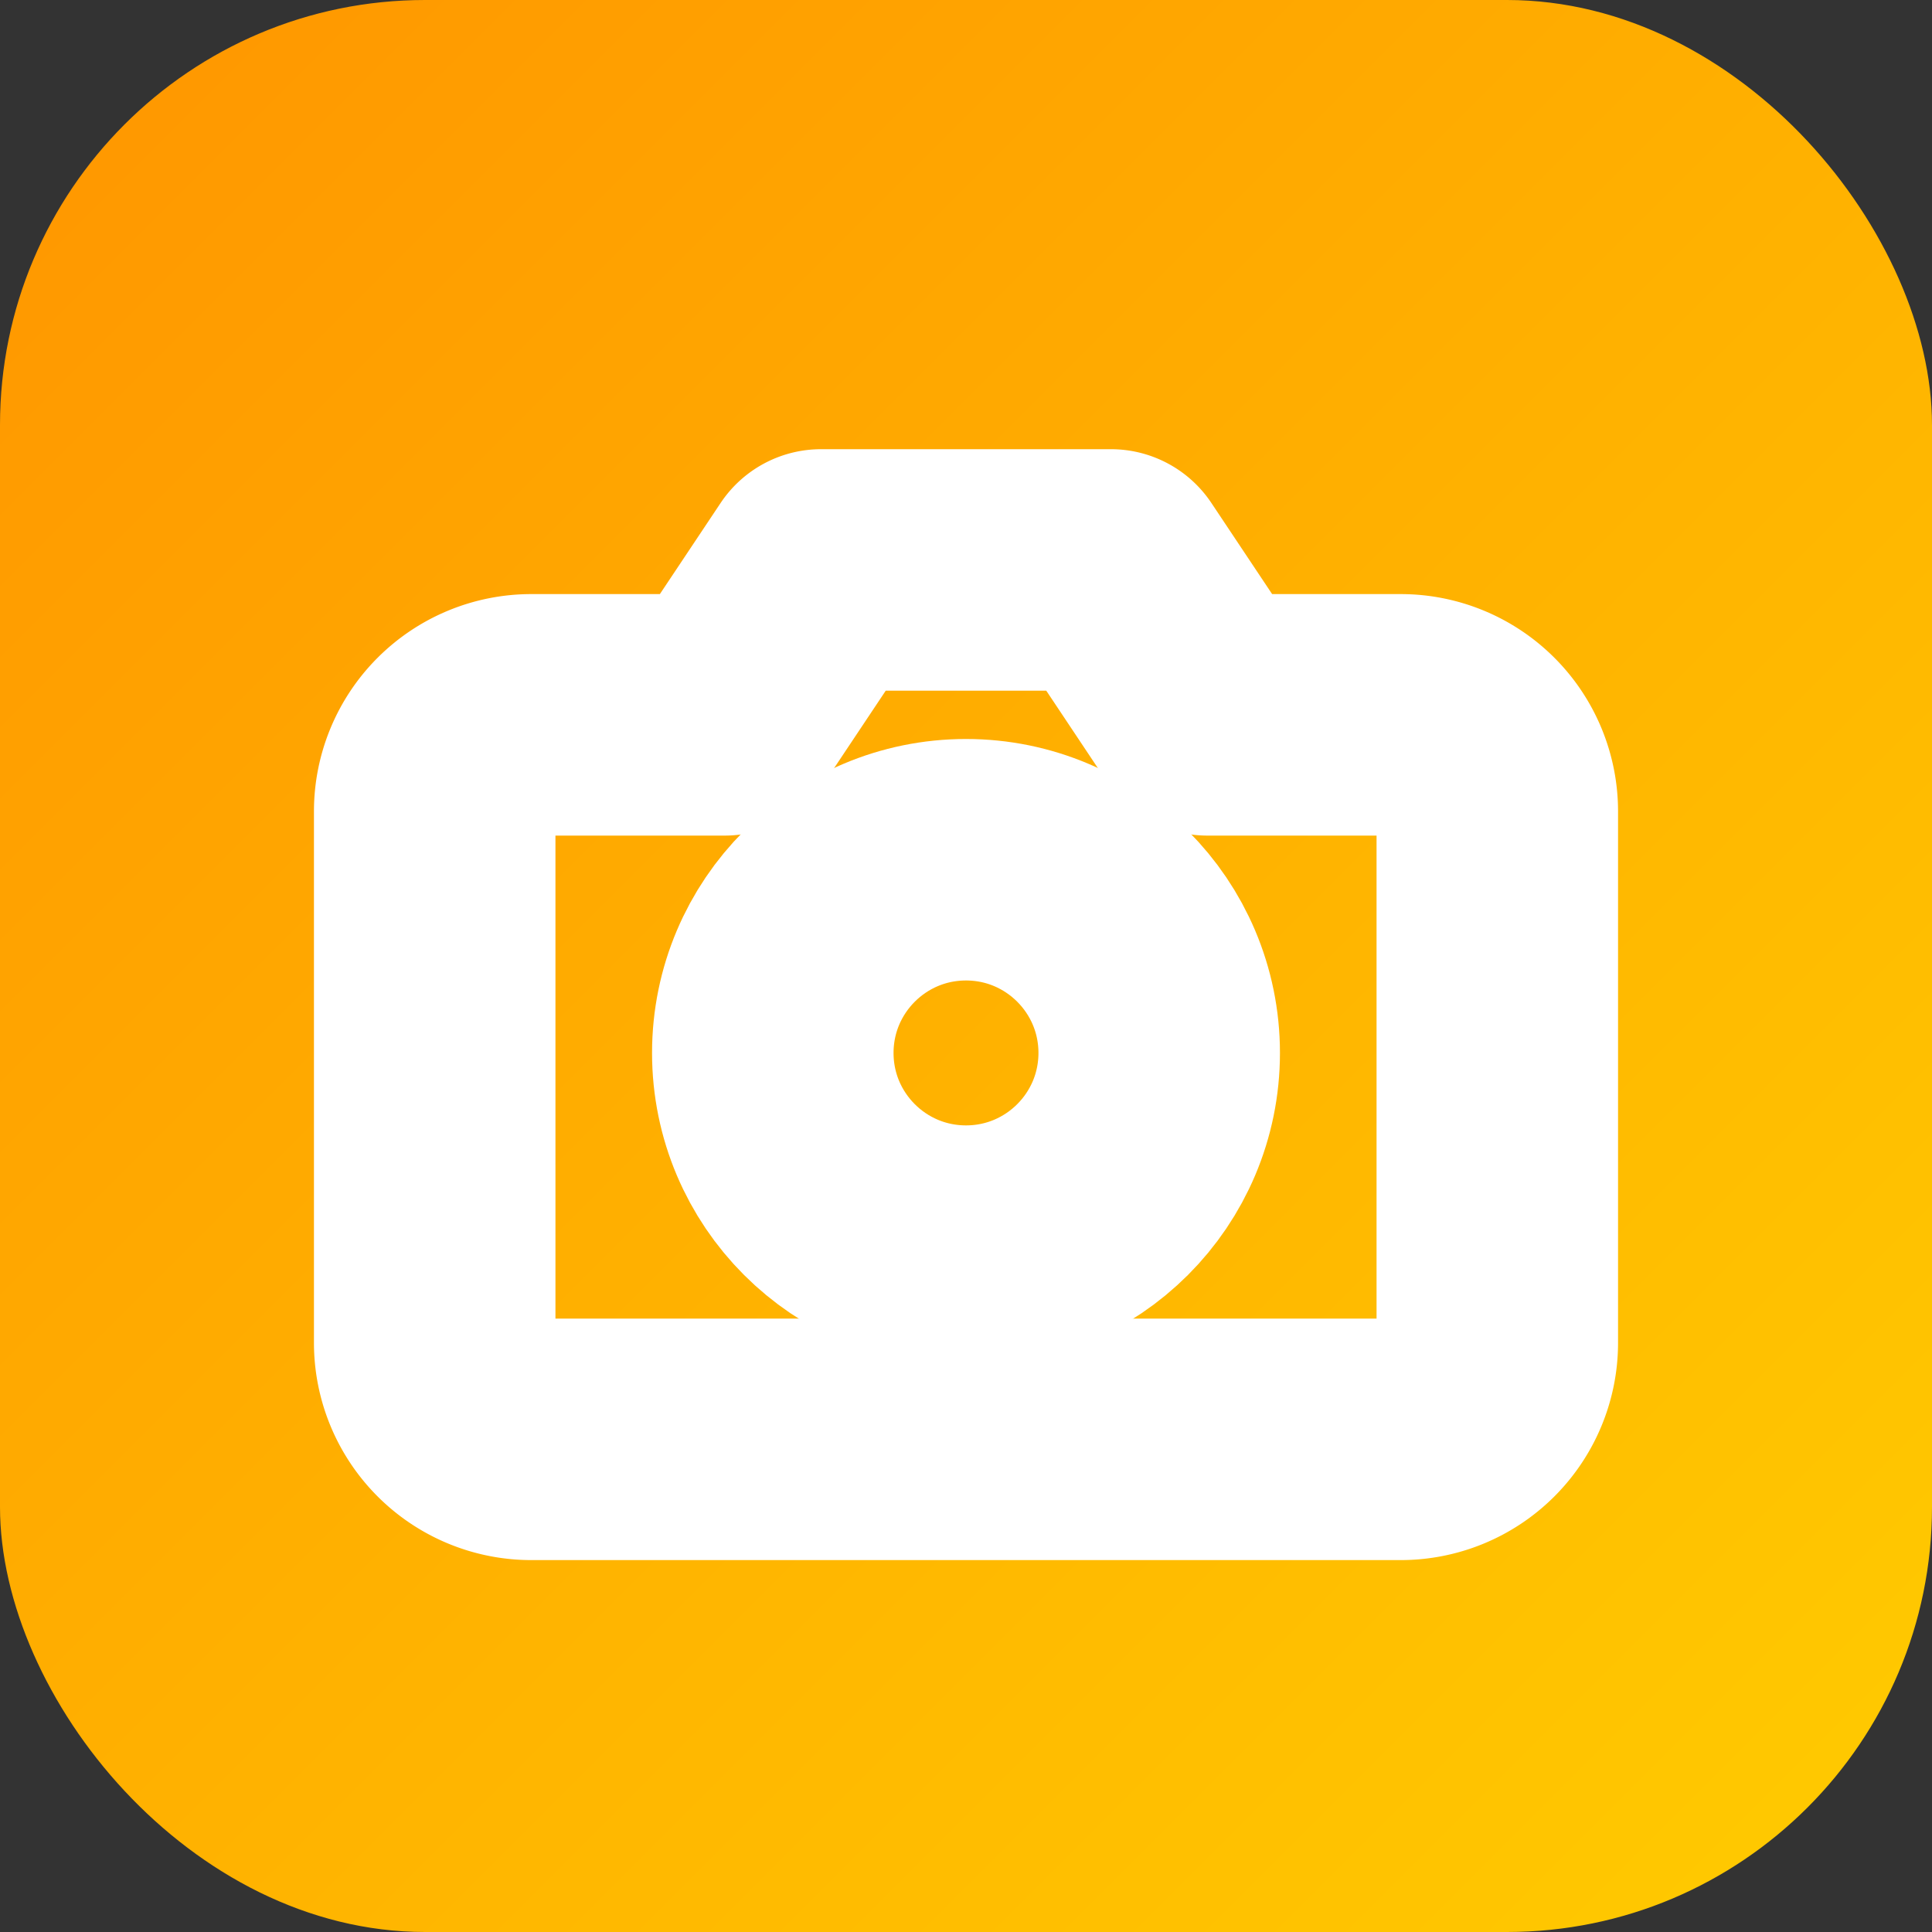
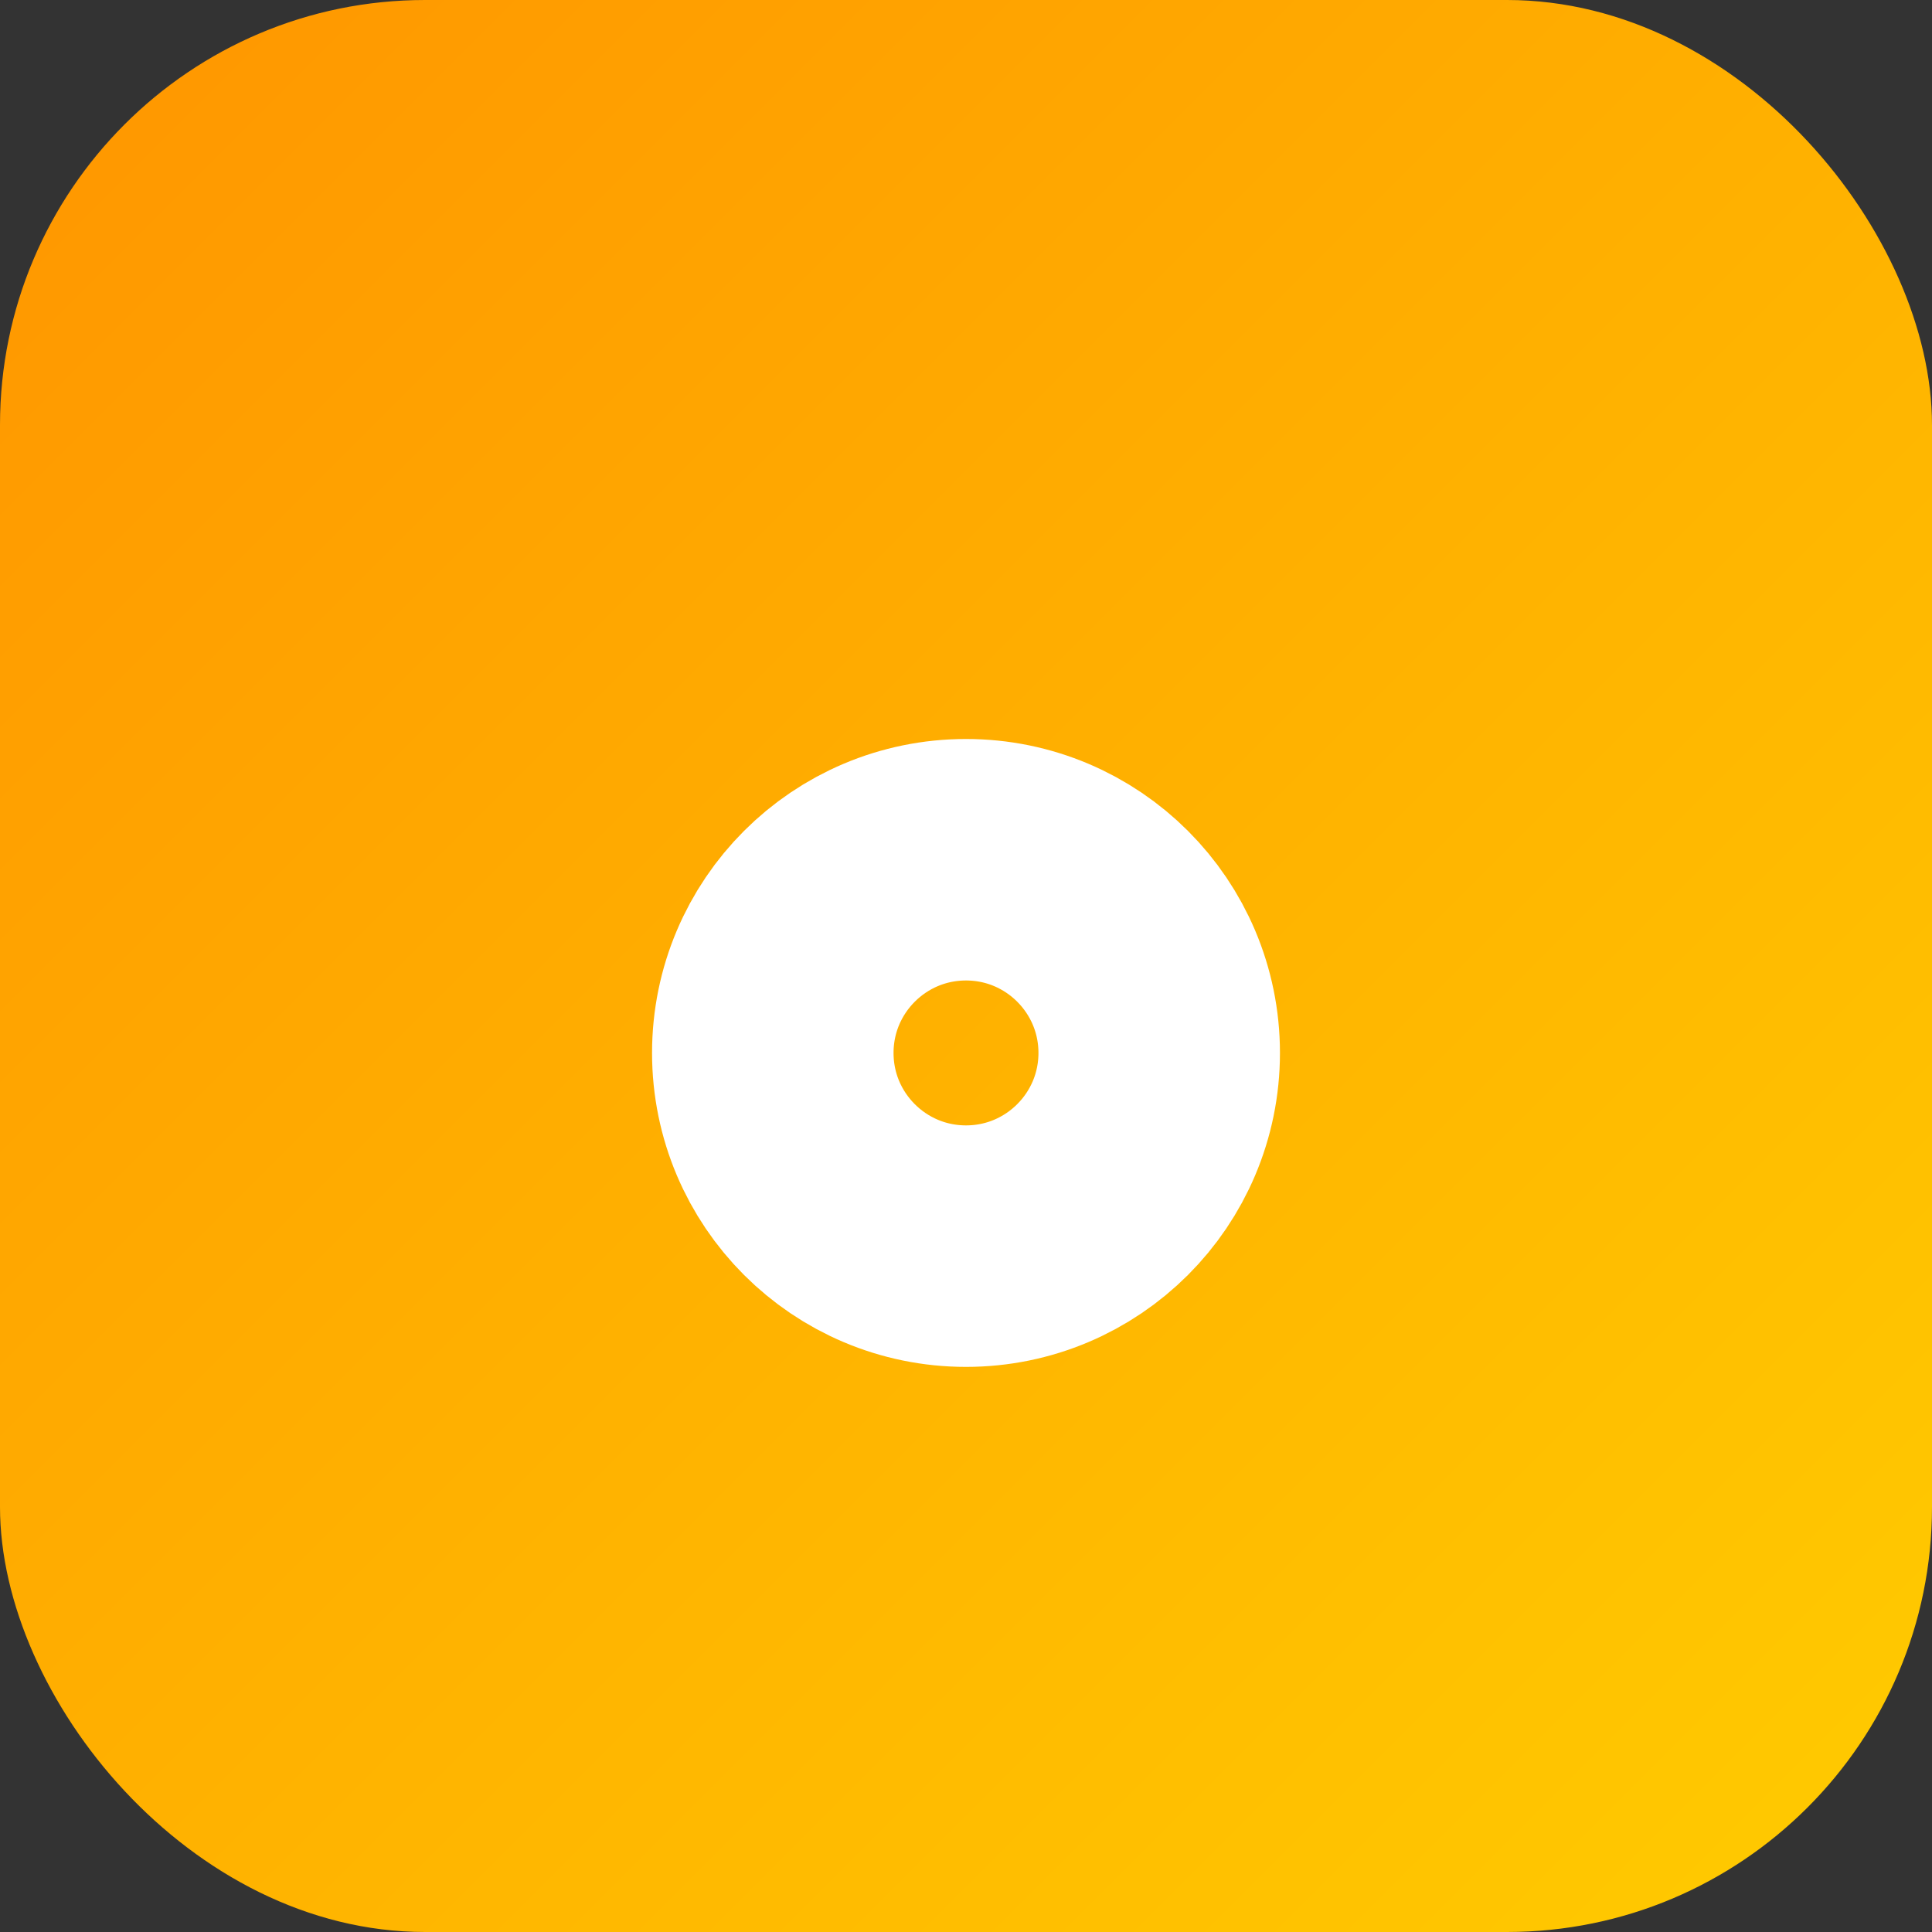
<svg xmlns="http://www.w3.org/2000/svg" viewBox="0 0 100 100">
  <rect x="0" y="0" width="100" height="100" fill="#333333" stroke="none" />
  <defs>
    <linearGradient id="grad" x1="0%" y1="0%" x2="100%" y2="100%">
      <stop offset="0%" style="stop-color:#FF9500;stop-opacity:1" />
      <stop offset="100%" style="stop-color:#FFCC00;stop-opacity:1" />
    </linearGradient>
  </defs>
  <rect width="100" height="100" rx="22" fill="url(#grad)" />
  <g fill="none" stroke="white" stroke-width="5" stroke-linecap="round" stroke-linejoin="round" transform="translate(20, 22) scale(2.5)">
-     <path d="M23 19a2 2 0 0 1-2 2H3a2 2 0 0 1-2-2V8a2 2 0 0 1 2-2h4l2-3h6l2 3h4a2 2 0 0 1 2 2z" />
    <circle cx="12" cy="13" r="4" />
  </g>
</svg>